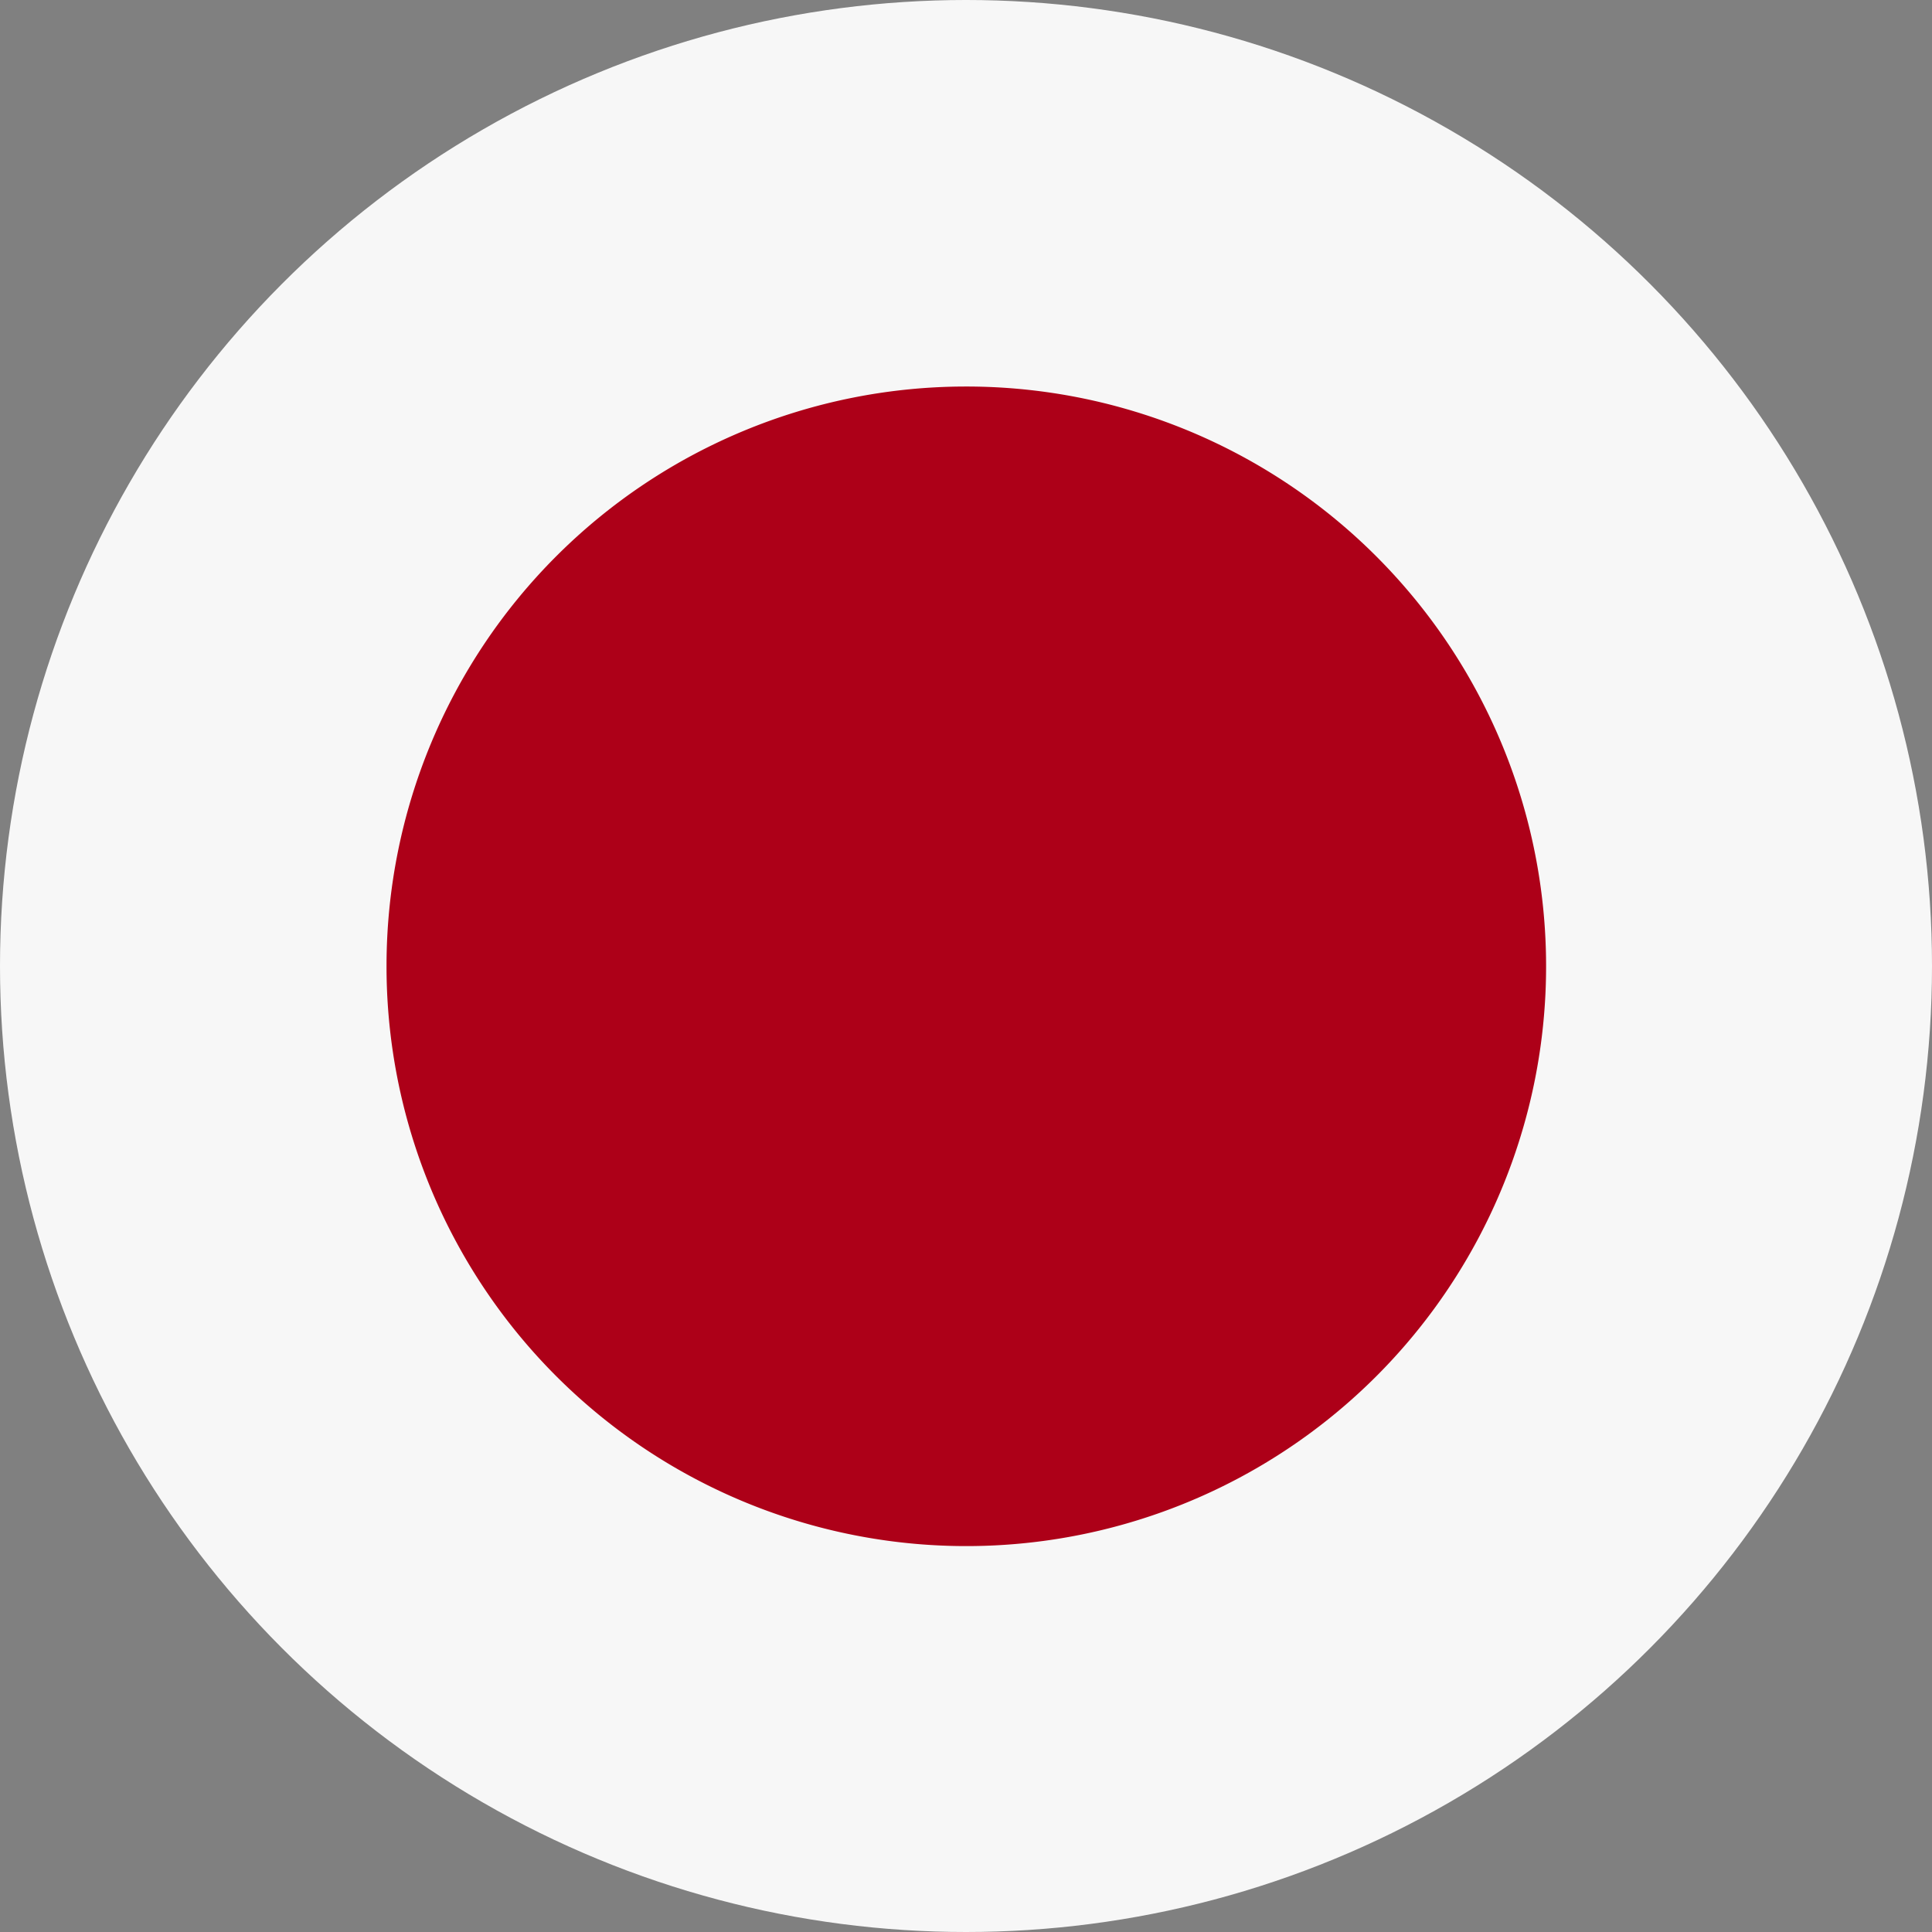
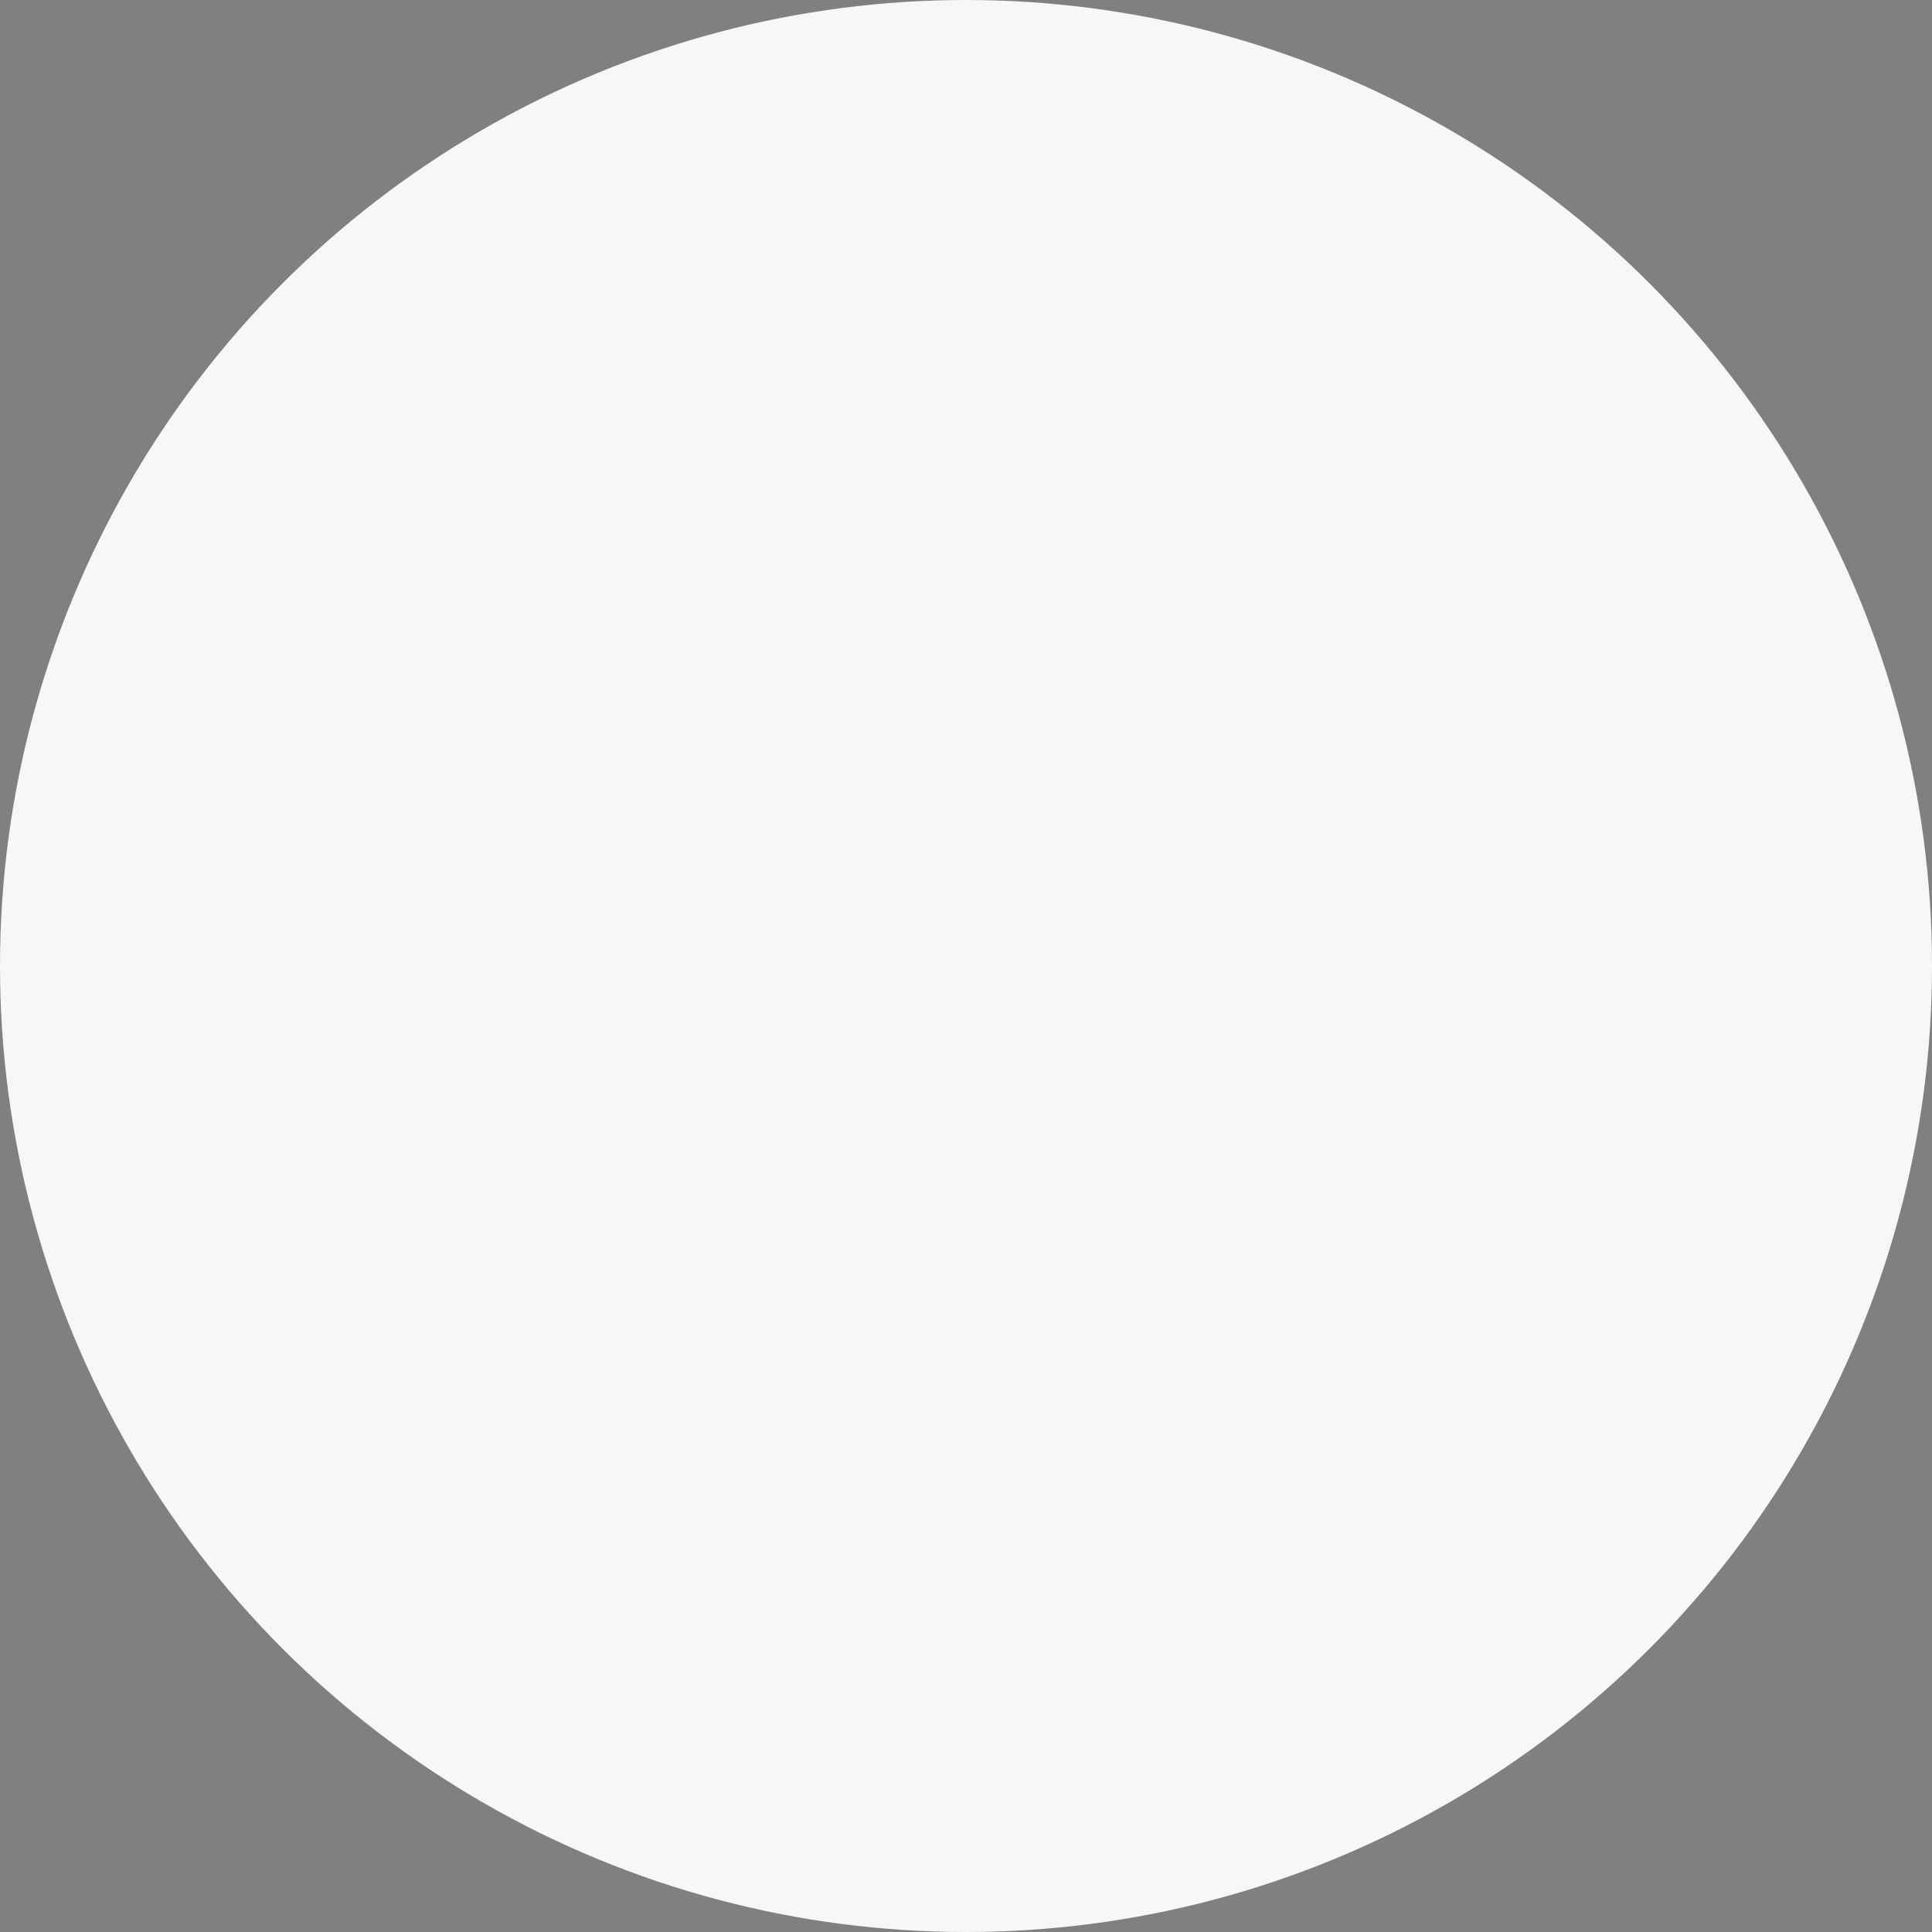
<svg xmlns="http://www.w3.org/2000/svg" viewBox="0 0 62.58 62.58">
  <rect x="0" y="0" width="62.58" height="62.58" fill="#808080" stroke="none" />
  <defs>
    <style>.cls-1{fill:#f7f7f7;}.cls-2{fill:#ad0018;}.cls-3{fill:none;}</style>
  </defs>
  <title>Asset 12</title>
  <g id="Layer_2" data-name="Layer 2">
    <g id="LANG">
      <circle class="cls-1" cx="31.29" cy="31.29" r="31.29" />
-       <path class="cls-2" d="M31.29,12.52A18.78,18.78,0,1,1,12.52,31.29,18.77,18.77,0,0,1,31.29,12.52" />
-       <circle class="cls-3" cx="31.29" cy="31.29" r="31.29" />
    </g>
  </g>
</svg>